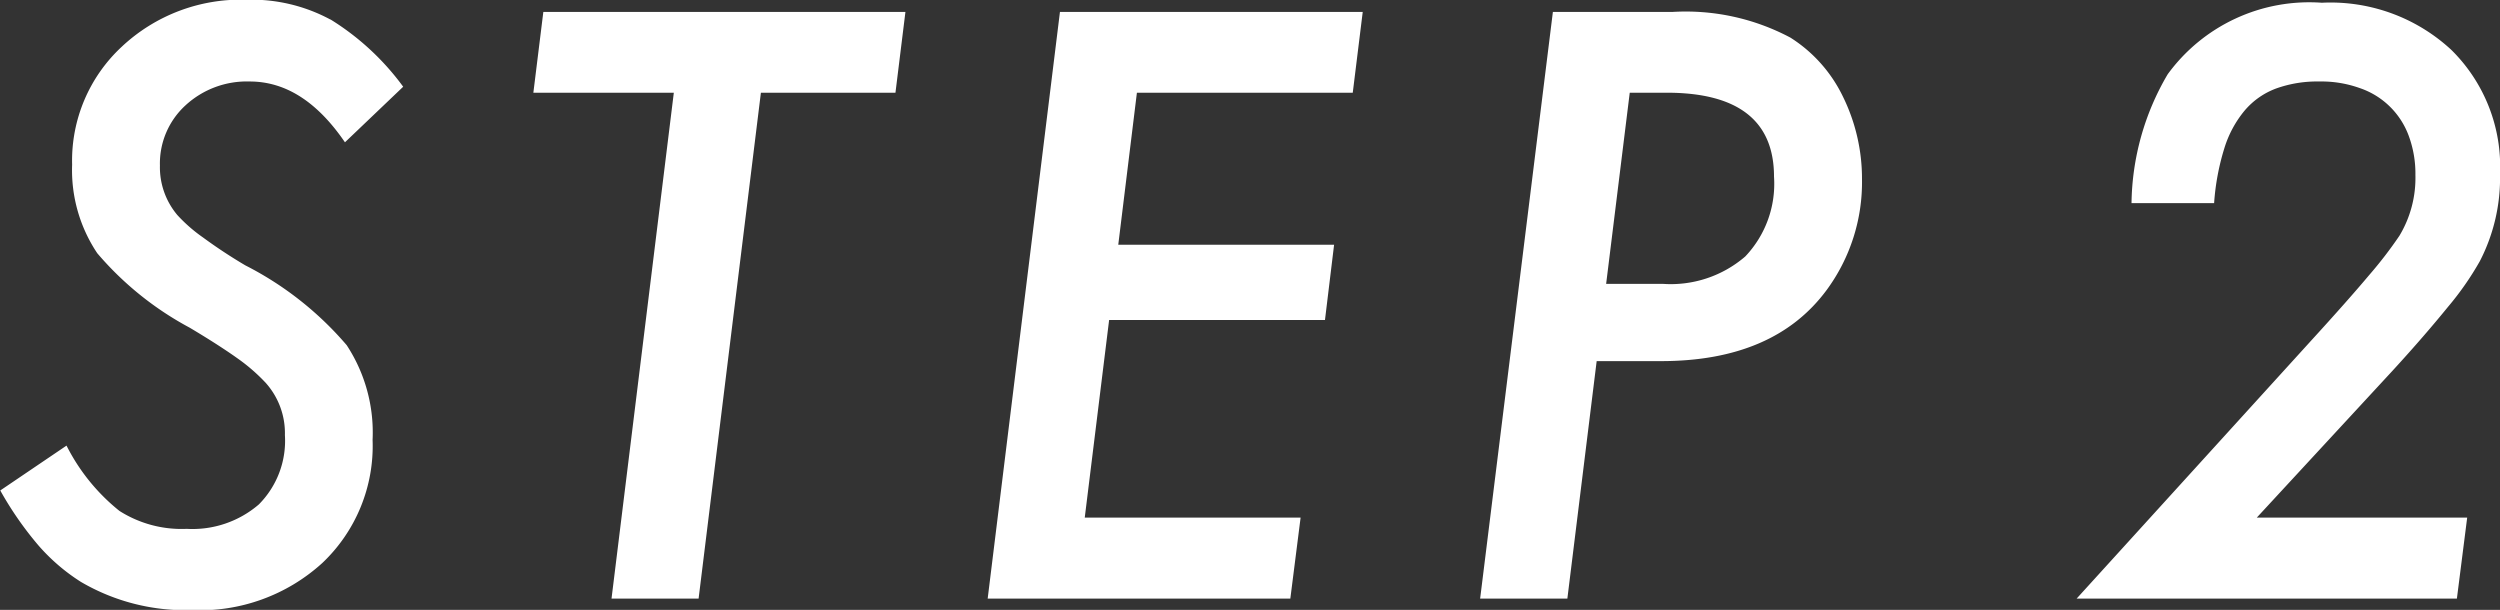
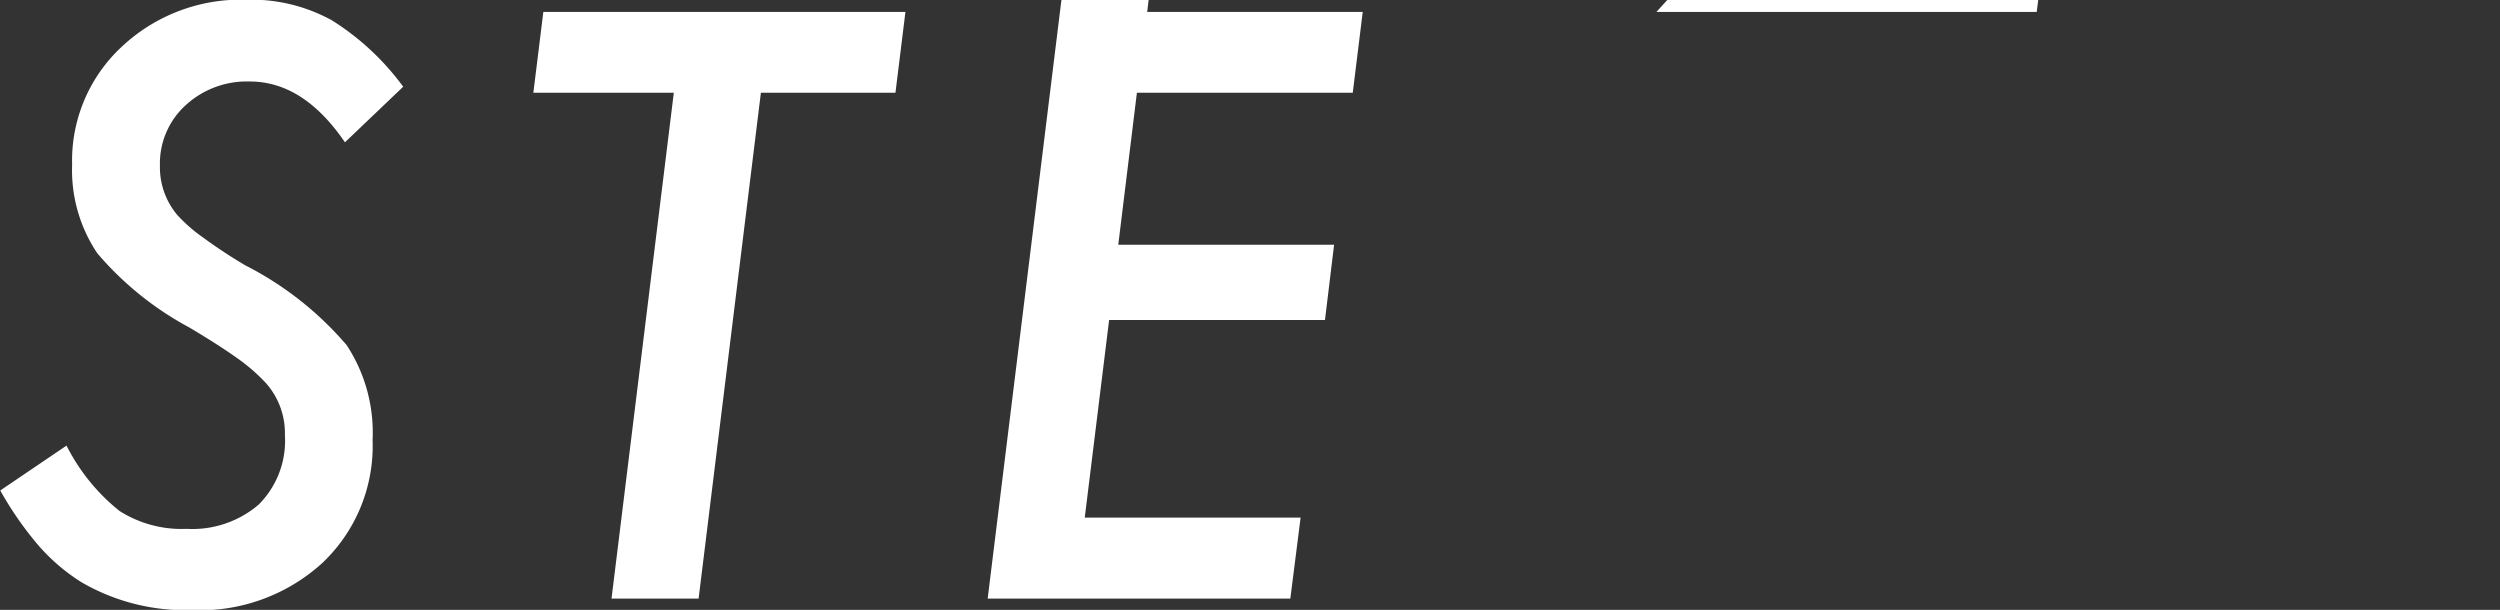
<svg xmlns="http://www.w3.org/2000/svg" width="100.312" height="24.47" viewBox="0 0 100.312 24.47">
  <rect x="0" y="0" width="100.312" height="24.47" fill="#333333" stroke="none" />
  <defs>
    <style>
      .cls-1 {
        fill: #fff;
        fill-rule: evenodd;
      }
    </style>
  </defs>
-   <path id="STEP_2" data-name="STEP 2" class="cls-1" d="M292.219,4512.72a6.666,6.666,0,0,0-3.36-.79,6.974,6.974,0,0,0-5.01,1.89,6.233,6.233,0,0,0-1.986,4.73,5.987,5.987,0,0,0,1.008,3.55,12.8,12.8,0,0,0,3.712,2.99q1.159,0.69,1.917,1.23a7.273,7.273,0,0,1,1.138.99,3.031,3.031,0,0,1,.763,2.09,3.62,3.62,0,0,1-1.046,2.78,4.082,4.082,0,0,1-2.894.98,4.648,4.648,0,0,1-2.7-.72,7.93,7.93,0,0,1-2.123-2.62l-2.658,1.8a13.626,13.626,0,0,0,1.527,2.2,7.757,7.757,0,0,0,1.711,1.47,8.293,8.293,0,0,0,4.445,1.13,7.284,7.284,0,0,0,5.239-1.89,6.465,6.465,0,0,0,2.017-4.94,6.386,6.386,0,0,0-1.039-3.8,13.261,13.261,0,0,0-4.063-3.2,20.263,20.263,0,0,1-1.7-1.12,6.216,6.216,0,0,1-1.031-.9,2.976,2.976,0,0,1-.7-1.99,3.161,3.161,0,0,1,1.023-2.41,3.627,3.627,0,0,1,2.582-.96q2.154,0,3.819,2.44l2.337-2.23a10.363,10.363,0,0,0-2.918-2.7h0Zm22.68,2.94,0.4-3.24H300.77l-0.4,3.24h5.636l-2.5,20.3H307l2.5-20.3H314.9Zm6.6-3.24-2.9,23.54h12.144l0.412-3.25h-8.661l0.978-7.93h8.661l0.366-3.02h-8.66l0.748-6.1h8.661l0.4-3.24H321.5Zm16.86,23.54h3.5l1.176-9.53h2.581q4.537,0,6.645-2.85a7.294,7.294,0,0,0,1.42-4.45,7.453,7.453,0,0,0-.763-3.31,5.753,5.753,0,0,0-2.108-2.37,8.943,8.943,0,0,0-4.751-1.03h-4.781Zm7.484-20.3c2.872,0,4.308,1.13,4.308,3.37a4.229,4.229,0,0,1-1.153,3.2,4.578,4.578,0,0,1-3.307,1.1h-2.276l0.947-7.67h1.481Zm23.678,17.05,5.453-5.9c0.9-.98,1.637-1.84,2.223-2.56a11.967,11.967,0,0,0,1.275-1.83,7.277,7.277,0,0,0,.81-3.51,6.572,6.572,0,0,0-1.956-4.97,7.122,7.122,0,0,0-5.193-1.89,7.03,7.03,0,0,0-6.186,2.87,10.427,10.427,0,0,0-1.451,5.17h3.314a9.623,9.623,0,0,1,.413-2.21,4.375,4.375,0,0,1,.817-1.51,3.047,3.047,0,0,1,1.26-.88,4.881,4.881,0,0,1,1.741-.28,4.53,4.53,0,0,1,1.6.26,3.177,3.177,0,0,1,1.978,1.92,4.39,4.39,0,0,1,.268,1.57,4.5,4.5,0,0,1-.642,2.44,16.674,16.674,0,0,1-1.207,1.57q-0.87,1.035-2.337,2.64l-9.409,10.35h15.259l0.413-3.25h-8.447Z" transform="translate(-278.969 -4511.94)" />
+   <path id="STEP_2" data-name="STEP 2" class="cls-1" d="M292.219,4512.72a6.666,6.666,0,0,0-3.36-.79,6.974,6.974,0,0,0-5.01,1.89,6.233,6.233,0,0,0-1.986,4.73,5.987,5.987,0,0,0,1.008,3.55,12.8,12.8,0,0,0,3.712,2.99q1.159,0.69,1.917,1.23a7.273,7.273,0,0,1,1.138.99,3.031,3.031,0,0,1,.763,2.09,3.62,3.62,0,0,1-1.046,2.78,4.082,4.082,0,0,1-2.894.98,4.648,4.648,0,0,1-2.7-.72,7.93,7.93,0,0,1-2.123-2.62l-2.658,1.8a13.626,13.626,0,0,0,1.527,2.2,7.757,7.757,0,0,0,1.711,1.47,8.293,8.293,0,0,0,4.445,1.13,7.284,7.284,0,0,0,5.239-1.89,6.465,6.465,0,0,0,2.017-4.94,6.386,6.386,0,0,0-1.039-3.8,13.261,13.261,0,0,0-4.063-3.2,20.263,20.263,0,0,1-1.7-1.12,6.216,6.216,0,0,1-1.031-.9,2.976,2.976,0,0,1-.7-1.99,3.161,3.161,0,0,1,1.023-2.41,3.627,3.627,0,0,1,2.582-.96q2.154,0,3.819,2.44l2.337-2.23a10.363,10.363,0,0,0-2.918-2.7h0Zm22.68,2.94,0.4-3.24H300.77l-0.4,3.24h5.636l-2.5,20.3H307l2.5-20.3H314.9Zm6.6-3.24-2.9,23.54h12.144l0.412-3.25h-8.661l0.978-7.93h8.661l0.366-3.02h-8.66l0.748-6.1h8.661l0.4-3.24H321.5Zh3.5l1.176-9.53h2.581q4.537,0,6.645-2.85a7.294,7.294,0,0,0,1.42-4.45,7.453,7.453,0,0,0-.763-3.31,5.753,5.753,0,0,0-2.108-2.37,8.943,8.943,0,0,0-4.751-1.03h-4.781Zm7.484-20.3c2.872,0,4.308,1.13,4.308,3.37a4.229,4.229,0,0,1-1.153,3.2,4.578,4.578,0,0,1-3.307,1.1h-2.276l0.947-7.67h1.481Zm23.678,17.05,5.453-5.9c0.9-.98,1.637-1.84,2.223-2.56a11.967,11.967,0,0,0,1.275-1.83,7.277,7.277,0,0,0,.81-3.51,6.572,6.572,0,0,0-1.956-4.97,7.122,7.122,0,0,0-5.193-1.89,7.03,7.03,0,0,0-6.186,2.87,10.427,10.427,0,0,0-1.451,5.17h3.314a9.623,9.623,0,0,1,.413-2.21,4.375,4.375,0,0,1,.817-1.51,3.047,3.047,0,0,1,1.26-.88,4.881,4.881,0,0,1,1.741-.28,4.53,4.53,0,0,1,1.6.26,3.177,3.177,0,0,1,1.978,1.92,4.39,4.39,0,0,1,.268,1.57,4.5,4.5,0,0,1-.642,2.44,16.674,16.674,0,0,1-1.207,1.57q-0.87,1.035-2.337,2.64l-9.409,10.35h15.259l0.413-3.25h-8.447Z" transform="translate(-278.969 -4511.94)" />
</svg>